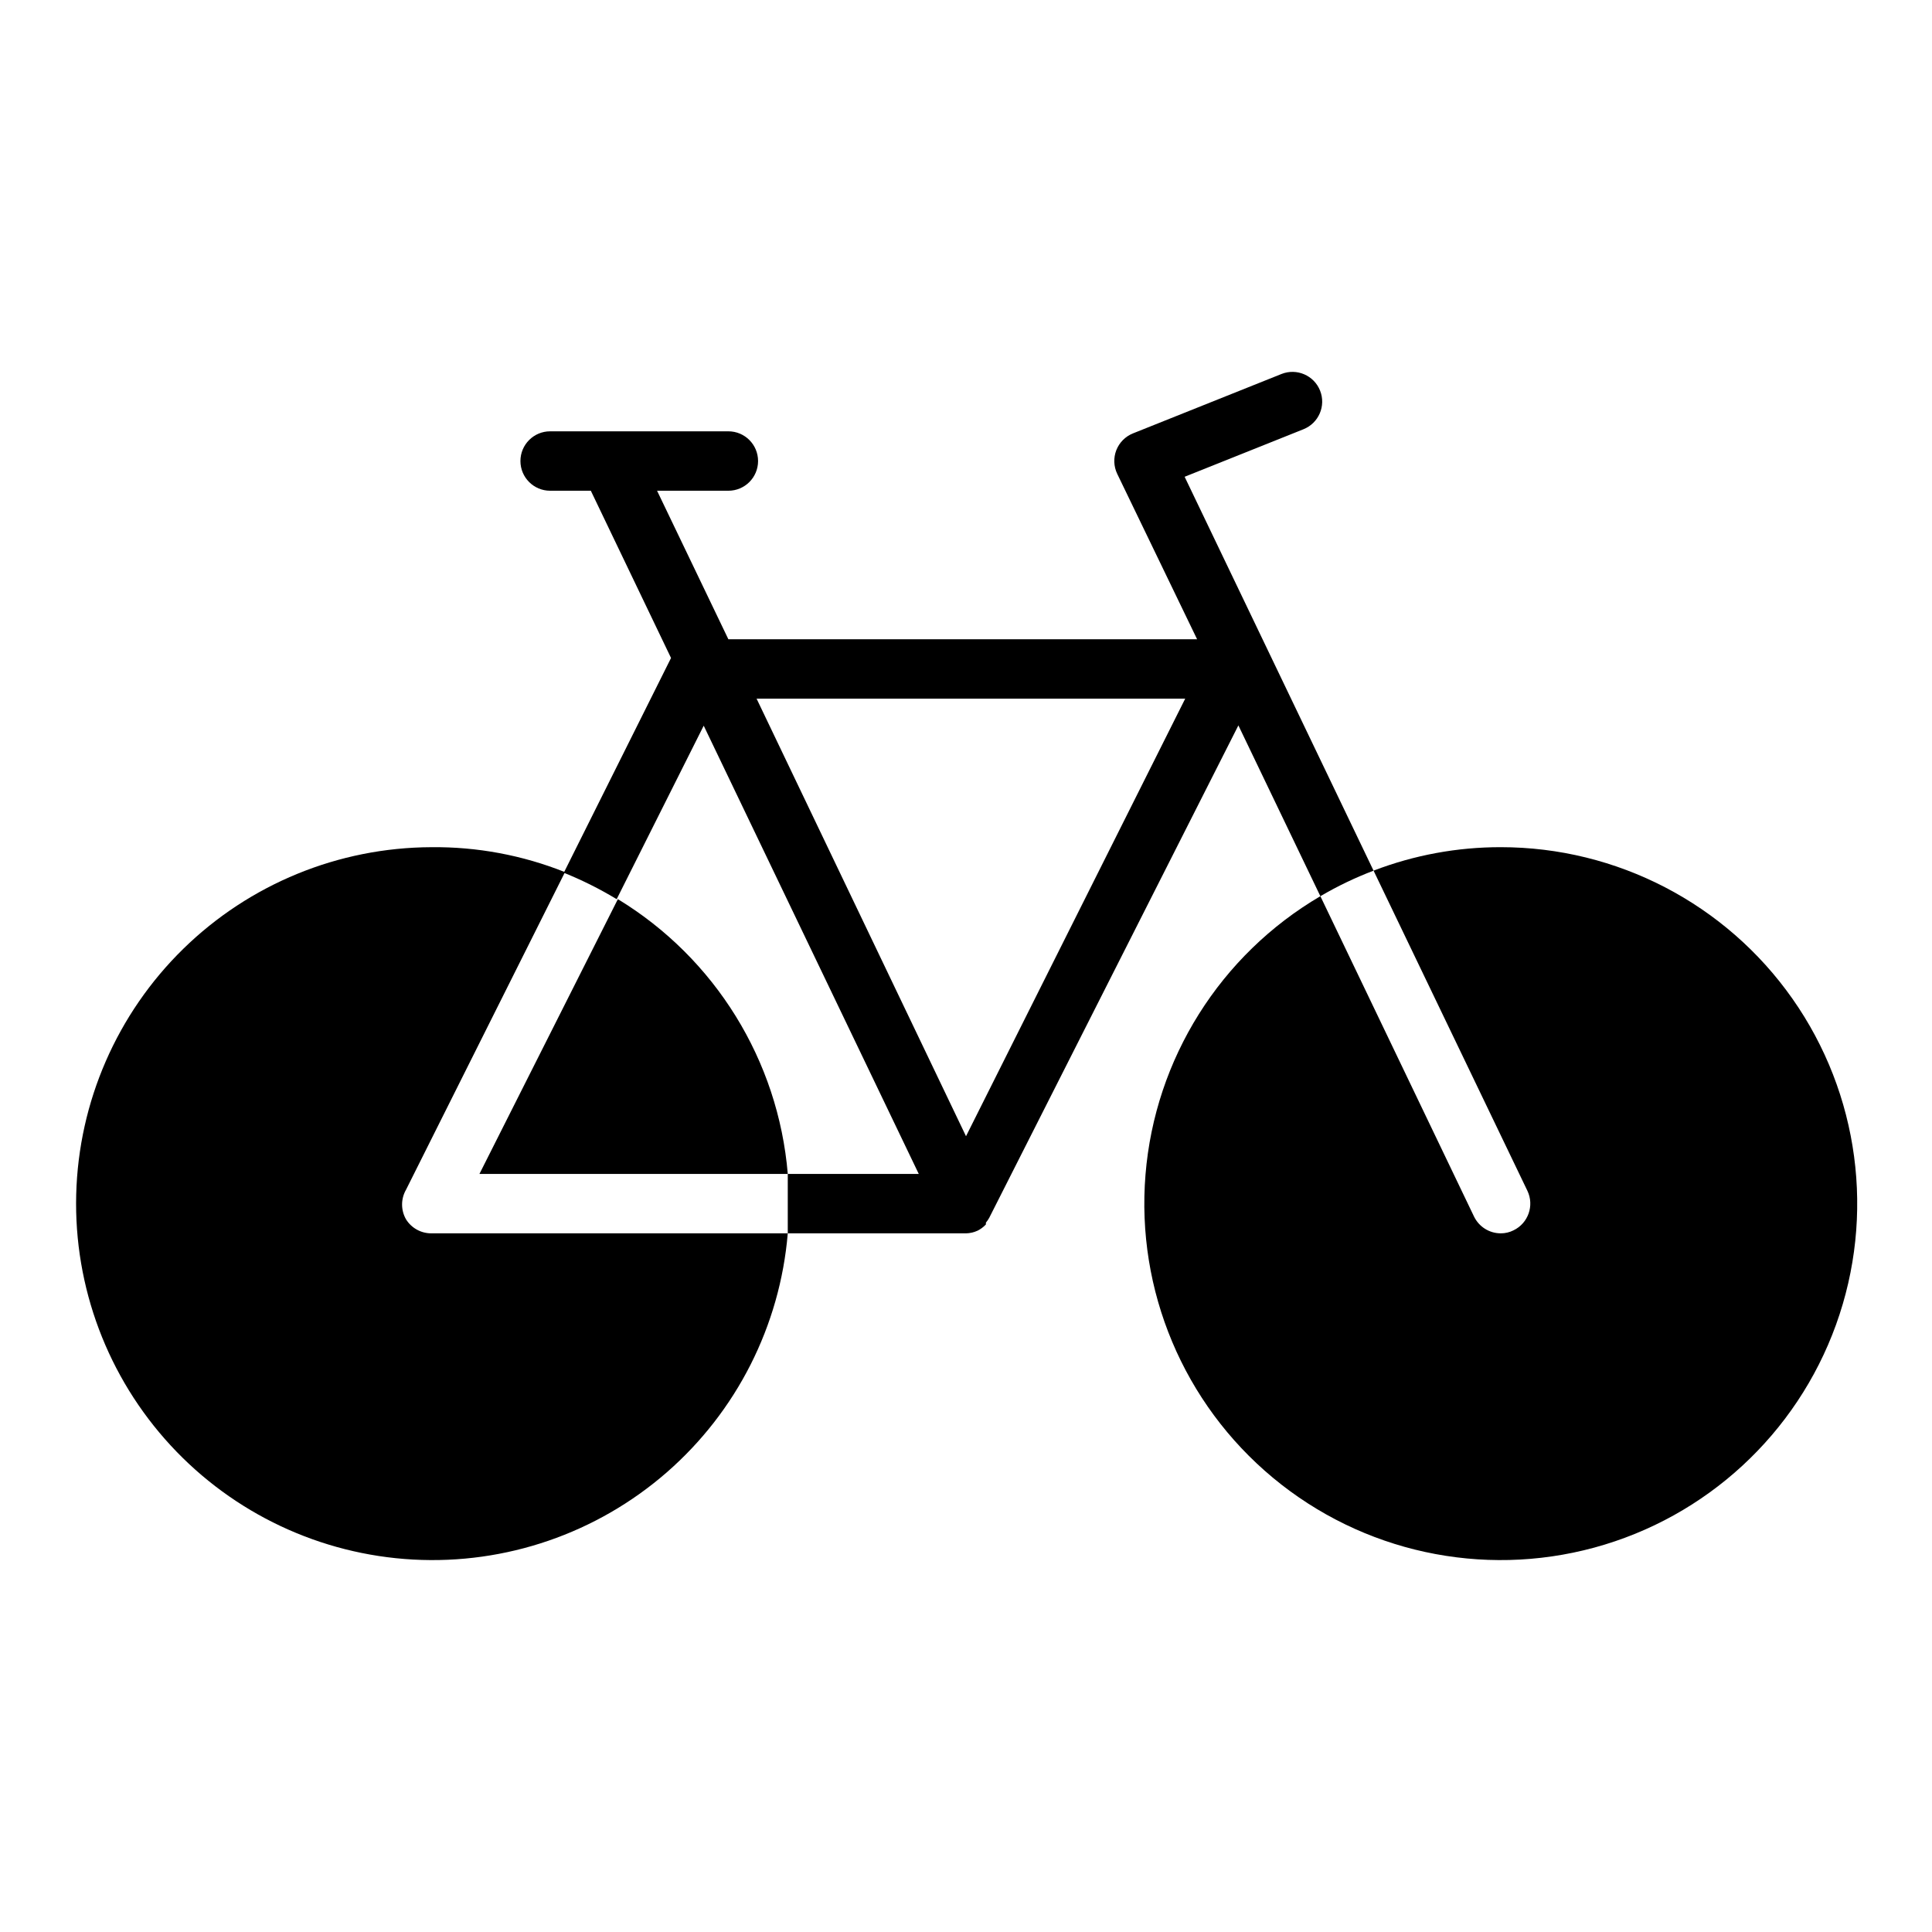
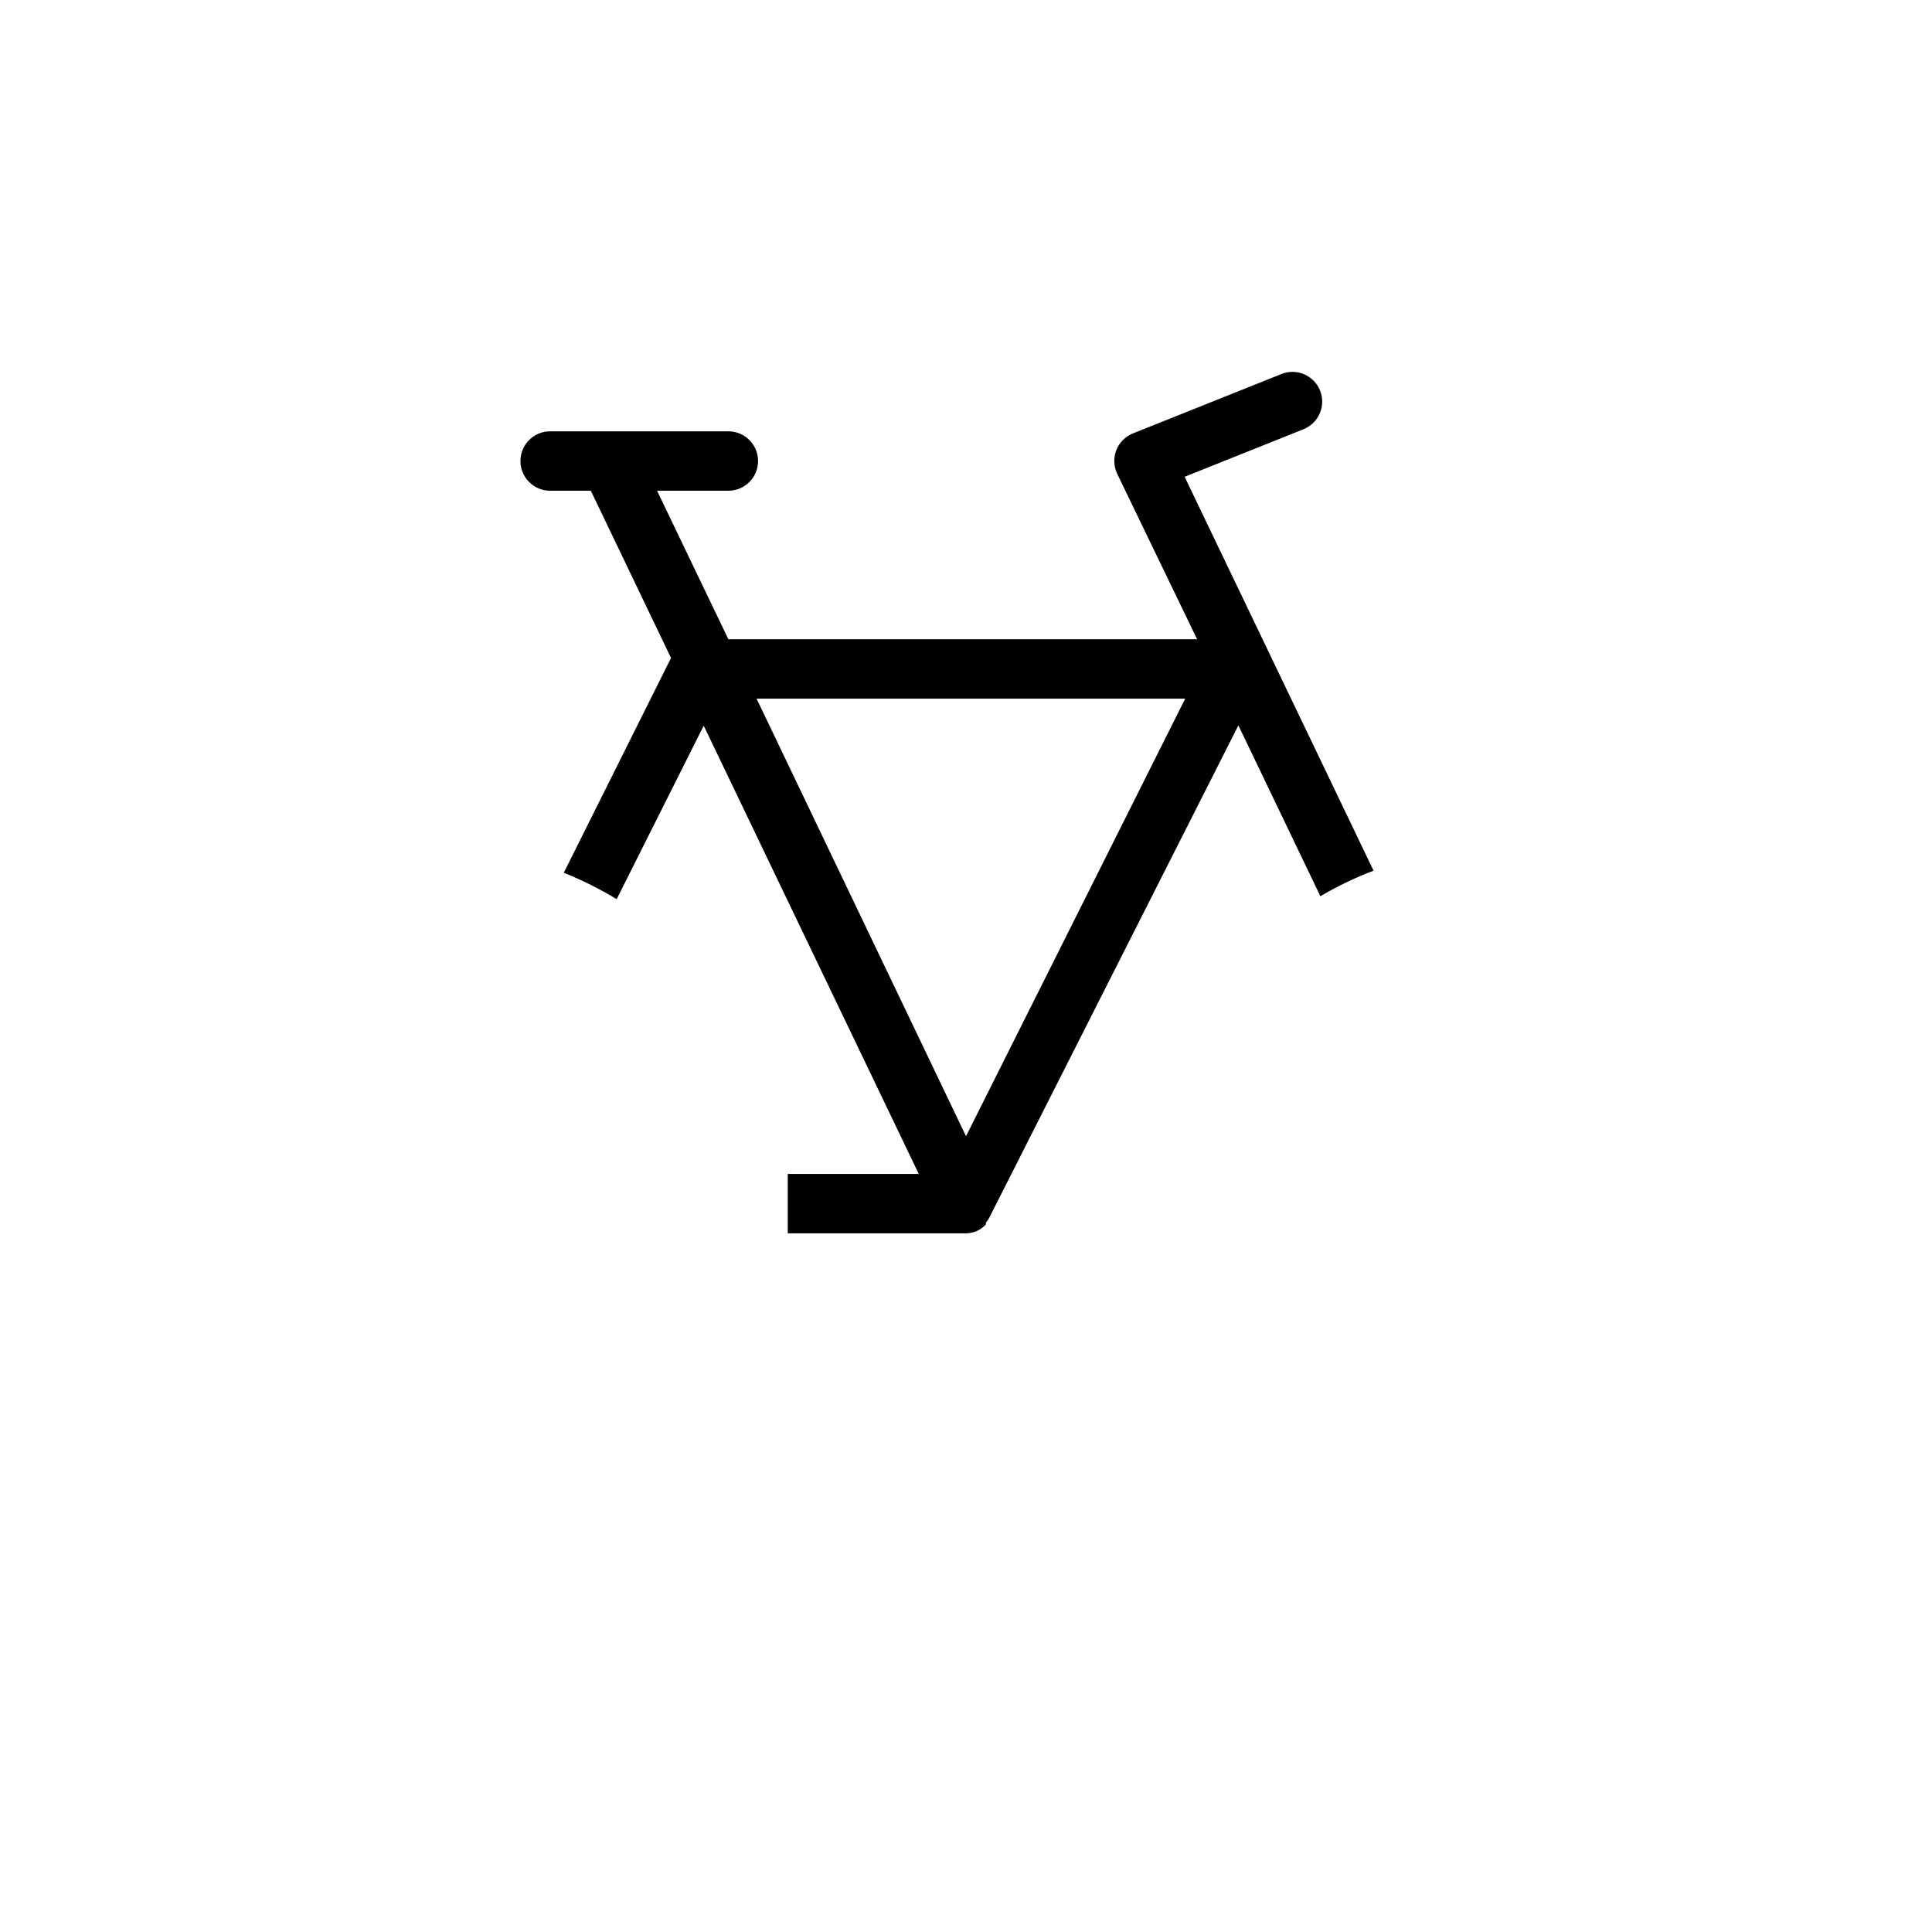
<svg xmlns="http://www.w3.org/2000/svg" fill="#000000" width="800px" height="800px" version="1.1" viewBox="144 144 512 512">
  <g>
-     <path d="m251.61 467.15c-1.406-2.438-1.406-5.438 0-7.875l42.117-84.152c-11.266-4.492-23.297-6.738-35.426-6.609-24.578 0.086-48.156 9.746-65.727 26.934-17.57 17.188-27.75 40.551-28.379 65.121-0.625 24.57 8.352 48.418 25.023 66.48s39.727 28.914 64.27 30.25c24.543 1.34 48.641-6.941 67.18-23.082 18.535-16.145 30.051-38.875 32.098-63.367h-94.465c-2.719 0.004-5.25-1.395-6.691-3.699z" />
-     <path d="m352.77 455.1c-2.516-30.07-19.25-57.129-45.027-72.816l-36.684 72.816z" />
-     <path d="m541.7 368.51c-11.52-0.012-22.938 2.094-33.691 6.219l40.777 84.859c1.855 3.914 0.203 8.594-3.703 10.469-1.047 0.527-2.207 0.797-3.383 0.789-3.027-0.008-5.781-1.754-7.086-4.488l-40.699-84.859c-26.547 15.578-43.844 43.113-46.344 73.793-2.504 30.684 10.098 60.66 33.773 80.332 23.676 19.676 55.449 26.582 85.156 18.508 29.703-8.078 53.609-30.117 64.066-59.07s6.152-61.184-11.539-86.375c-17.691-25.191-46.547-40.184-77.328-40.176z" />
    <path d="m457.94 270.35 31.488-12.594v-0.004c4.043-1.609 6.016-6.188 4.406-10.234-1.609-4.043-6.188-6.016-10.234-4.406l-39.359 15.742c-2.019 0.812-3.613 2.422-4.406 4.449-0.789 2.031-0.703 4.293 0.234 6.258l21.176 43.848h-124.22l-18.895-39.359h18.895c4.348 0 7.871-3.523 7.871-7.871 0-4.348-3.523-7.875-7.871-7.875h-47.234c-4.348 0-7.871 3.527-7.871 7.875 0 4.348 3.523 7.871 7.871 7.871h10.785l21.254 44.32-28.418 56.914c4.852 1.953 9.539 4.297 14.012 7.004l23.066-45.973 56.992 118.79h-34.715v7.871 7.871h47.23l0.004 0.004c1.059-0.027 2.102-0.27 3.07-0.711 0.824-0.414 1.57-0.977 2.203-1.652v-0.473c0.328-0.391 0.617-0.812 0.867-1.258l66.043-130.52 21.727 45.266c4.5-2.648 9.215-4.914 14.094-6.769zm-57.938 174.76-55.5-115.96h113.59z" />
  </g>
</svg>